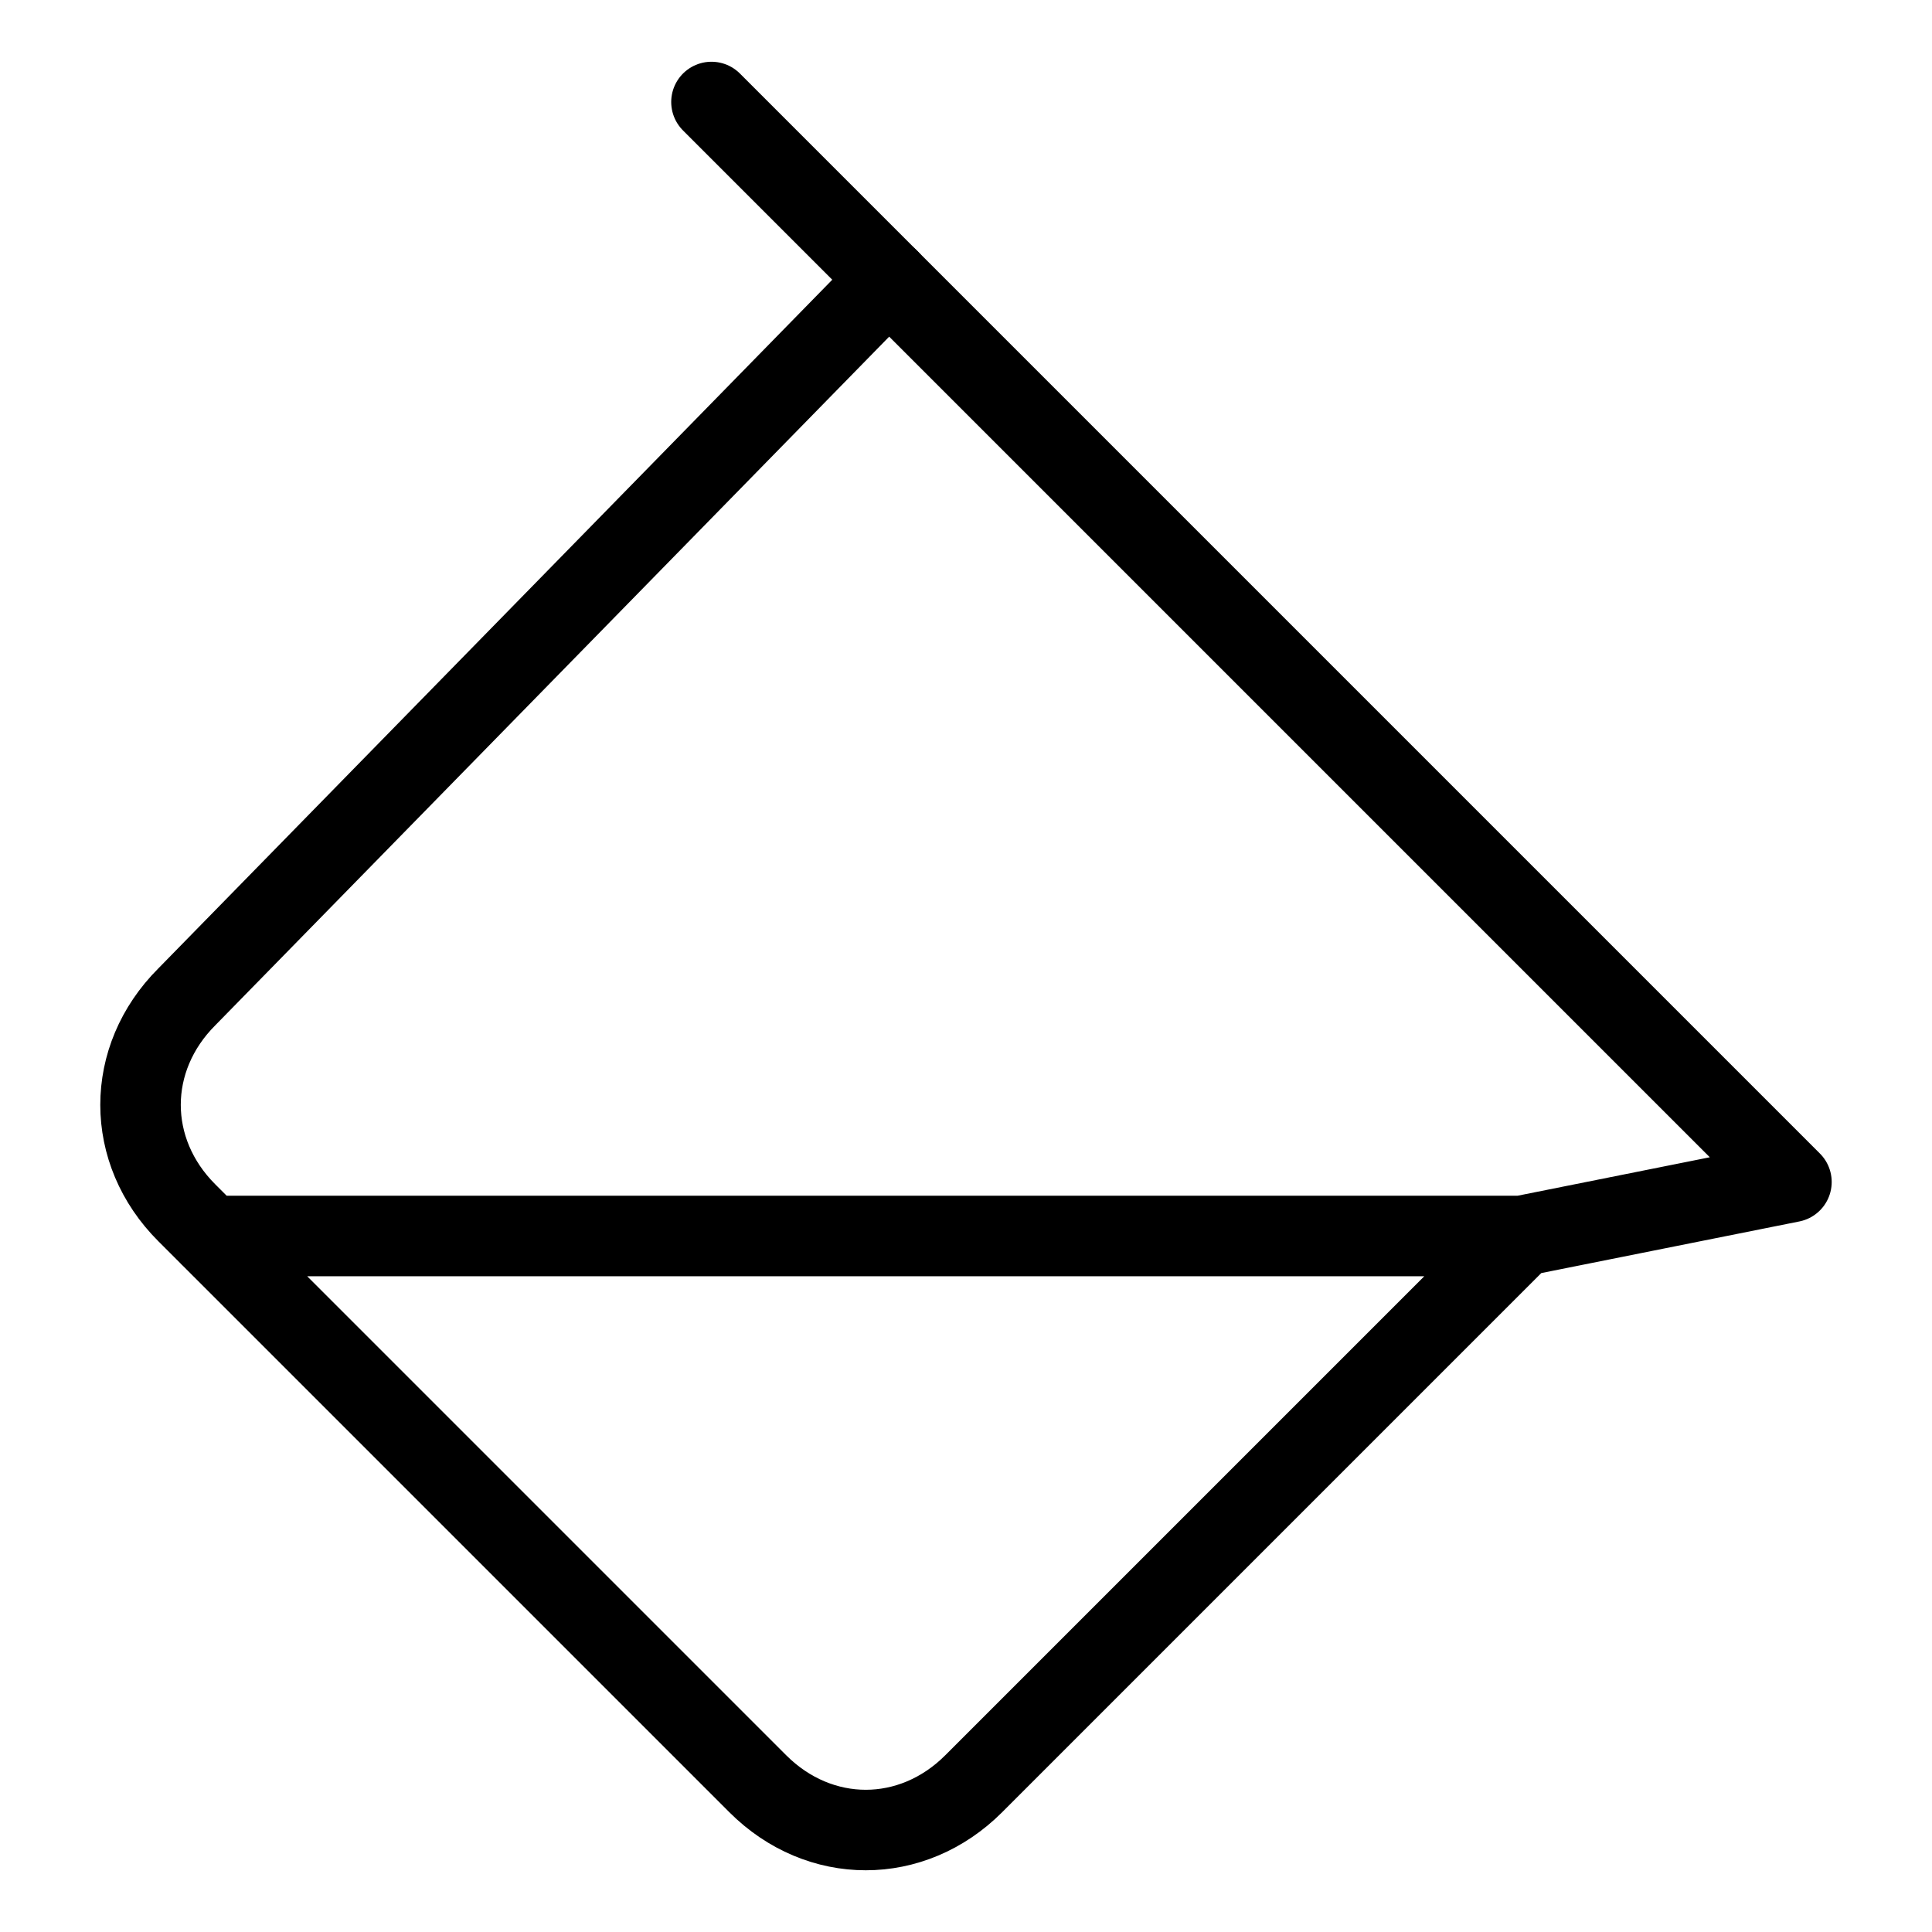
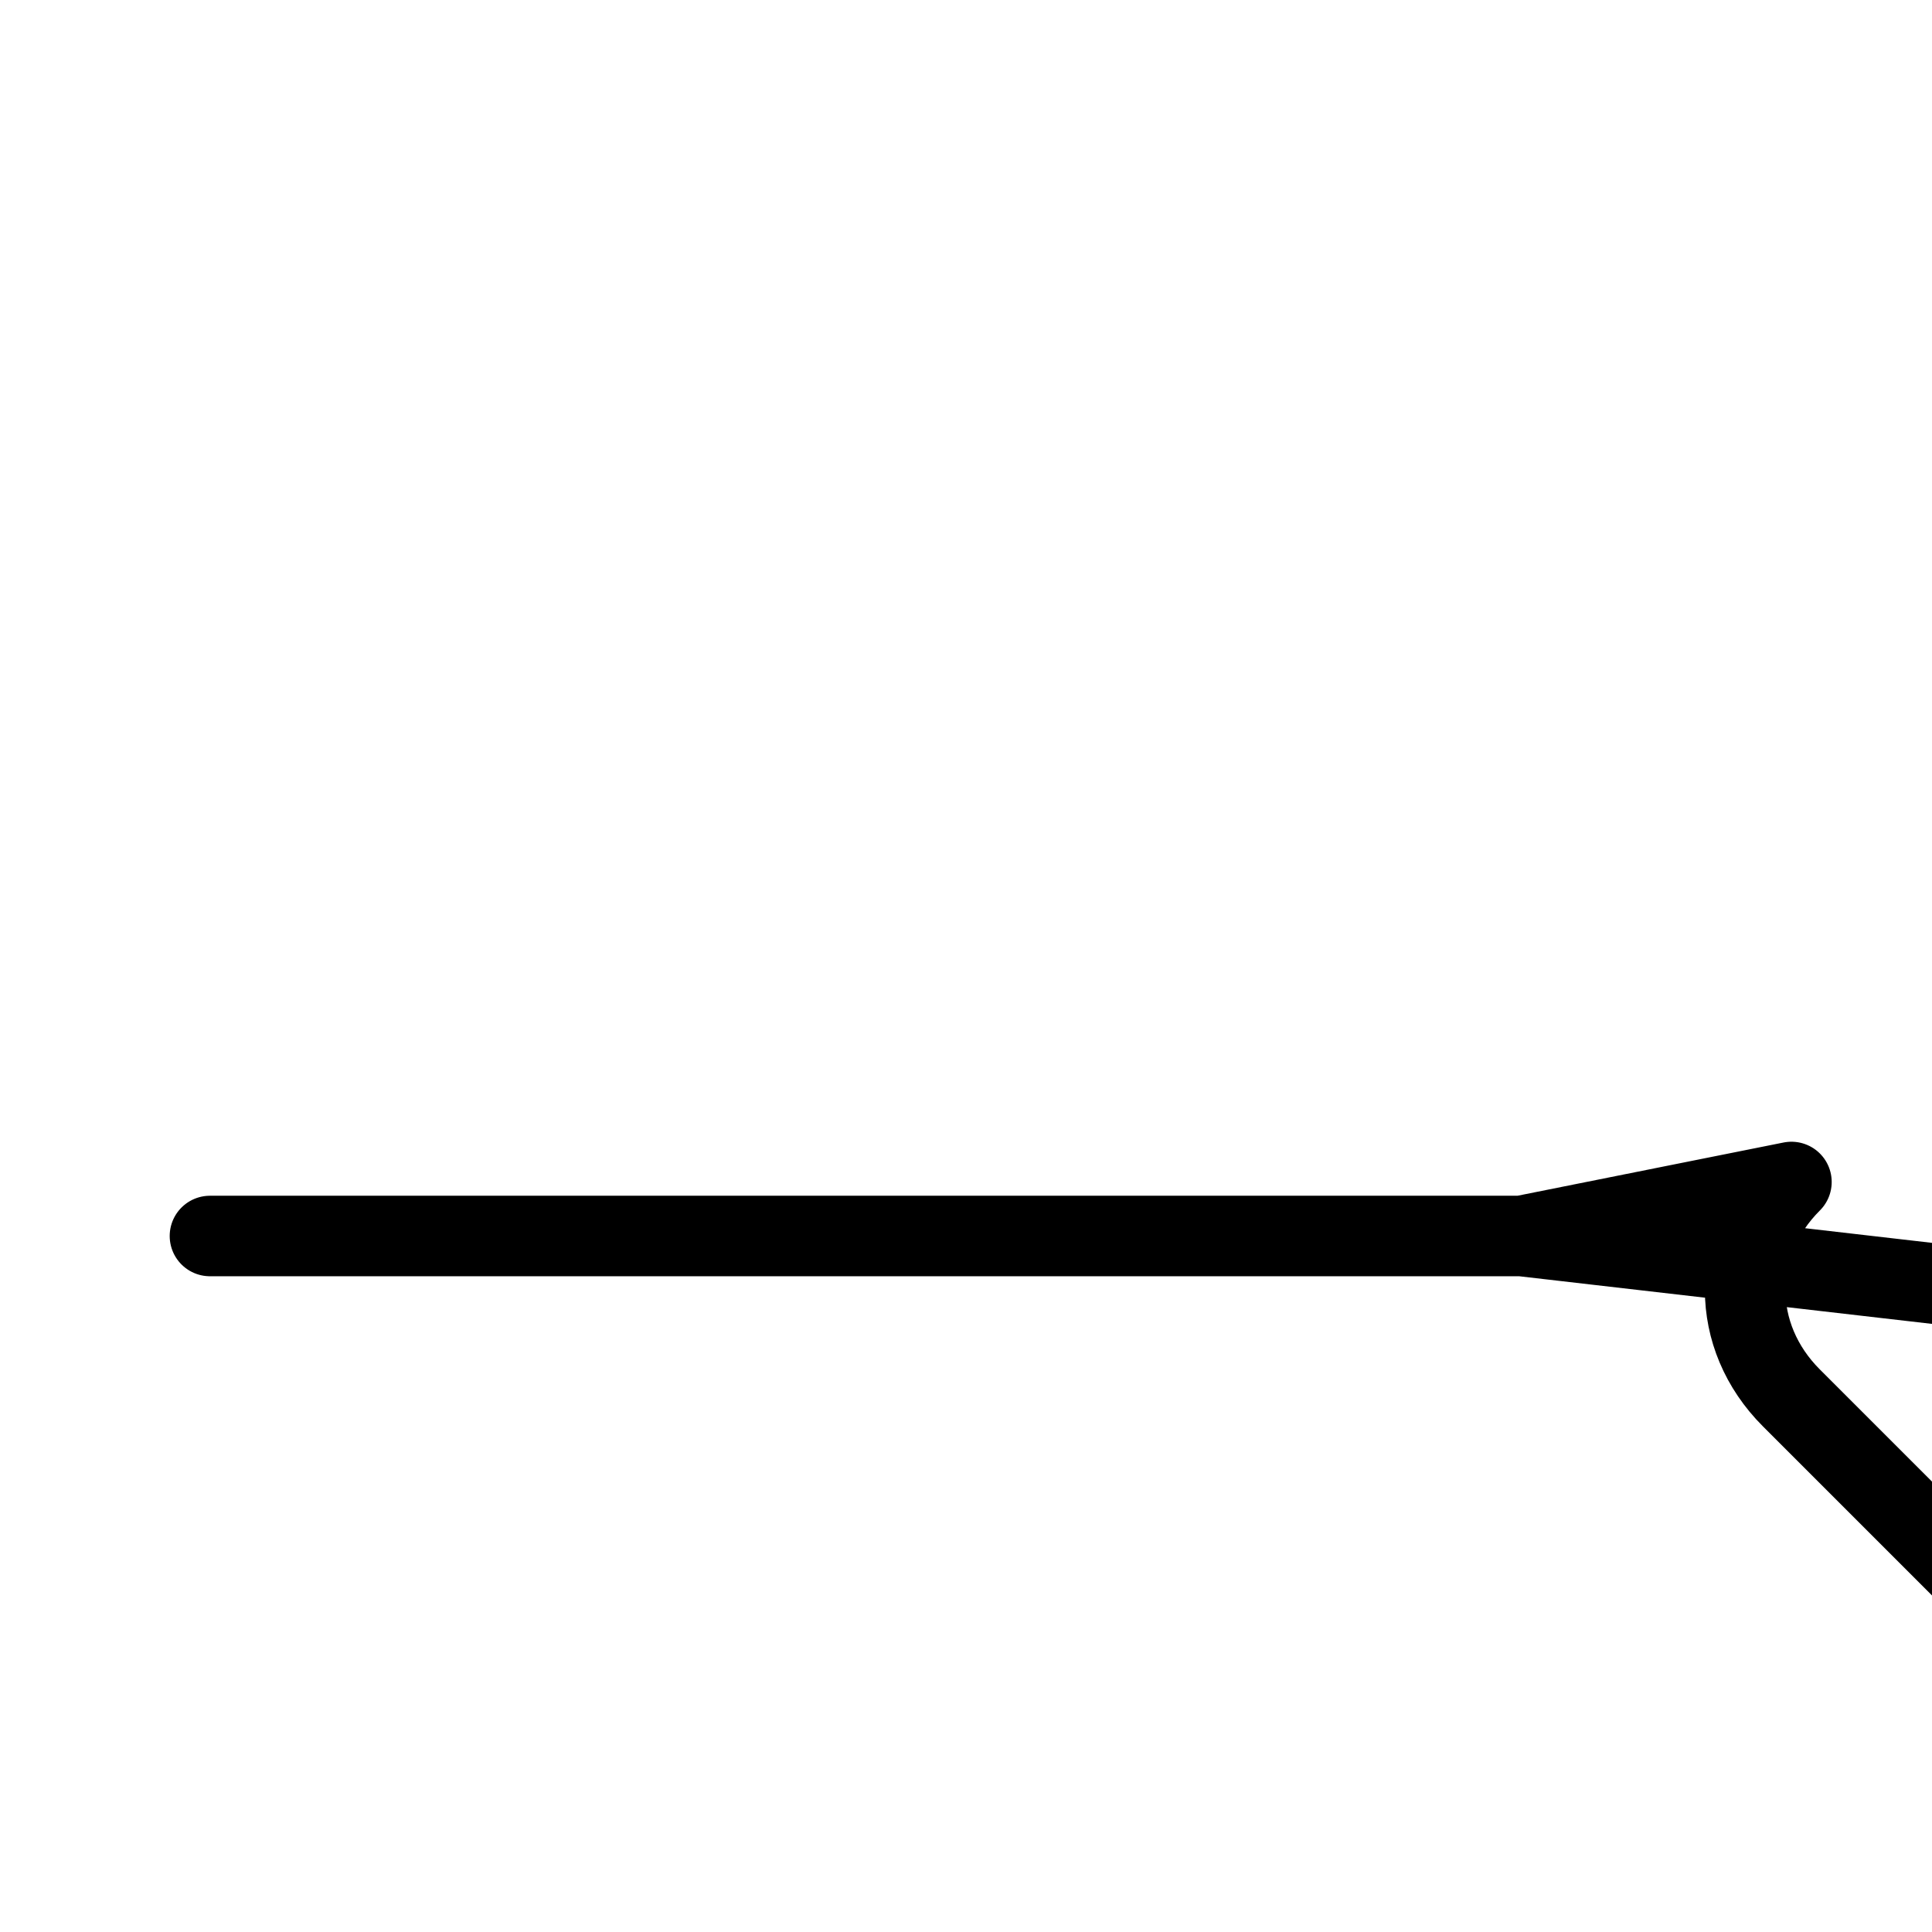
<svg xmlns="http://www.w3.org/2000/svg" width="24" height="24" id="Fill-Bucket--Streamline-Ultimate" viewBox="-0.5 -0.5 24 24" fill="none">
  <desc>Fill Bucket Streamline Icon: https://streamlinehq.com</desc>
-   <path stroke-width="1" d="m18.4 14.854 3.354 -0.671L10.542 2.971 1.821 11.883c-0.767 0.767 -0.767 1.917 0 2.683l7.092 7.092c0.767 0.767 1.917 0.767 2.683 0l6.804 -6.804Zm0 0H2.108" stroke-miterlimit="10" stroke-linejoin="round" stroke-linecap="round" stroke="#000000" />
-   <path stroke-width="1" d="M10.542 2.971 8.338 0.767" stroke-miterlimit="10" stroke-linejoin="round" stroke-linecap="round" stroke="#000000" />
+   <path stroke-width="1" d="m18.4 14.854 3.354 -0.671c-0.767 0.767 -0.767 1.917 0 2.683l7.092 7.092c0.767 0.767 1.917 0.767 2.683 0l6.804 -6.804Zm0 0H2.108" stroke-miterlimit="10" stroke-linejoin="round" stroke-linecap="round" stroke="#000000" />
</svg>